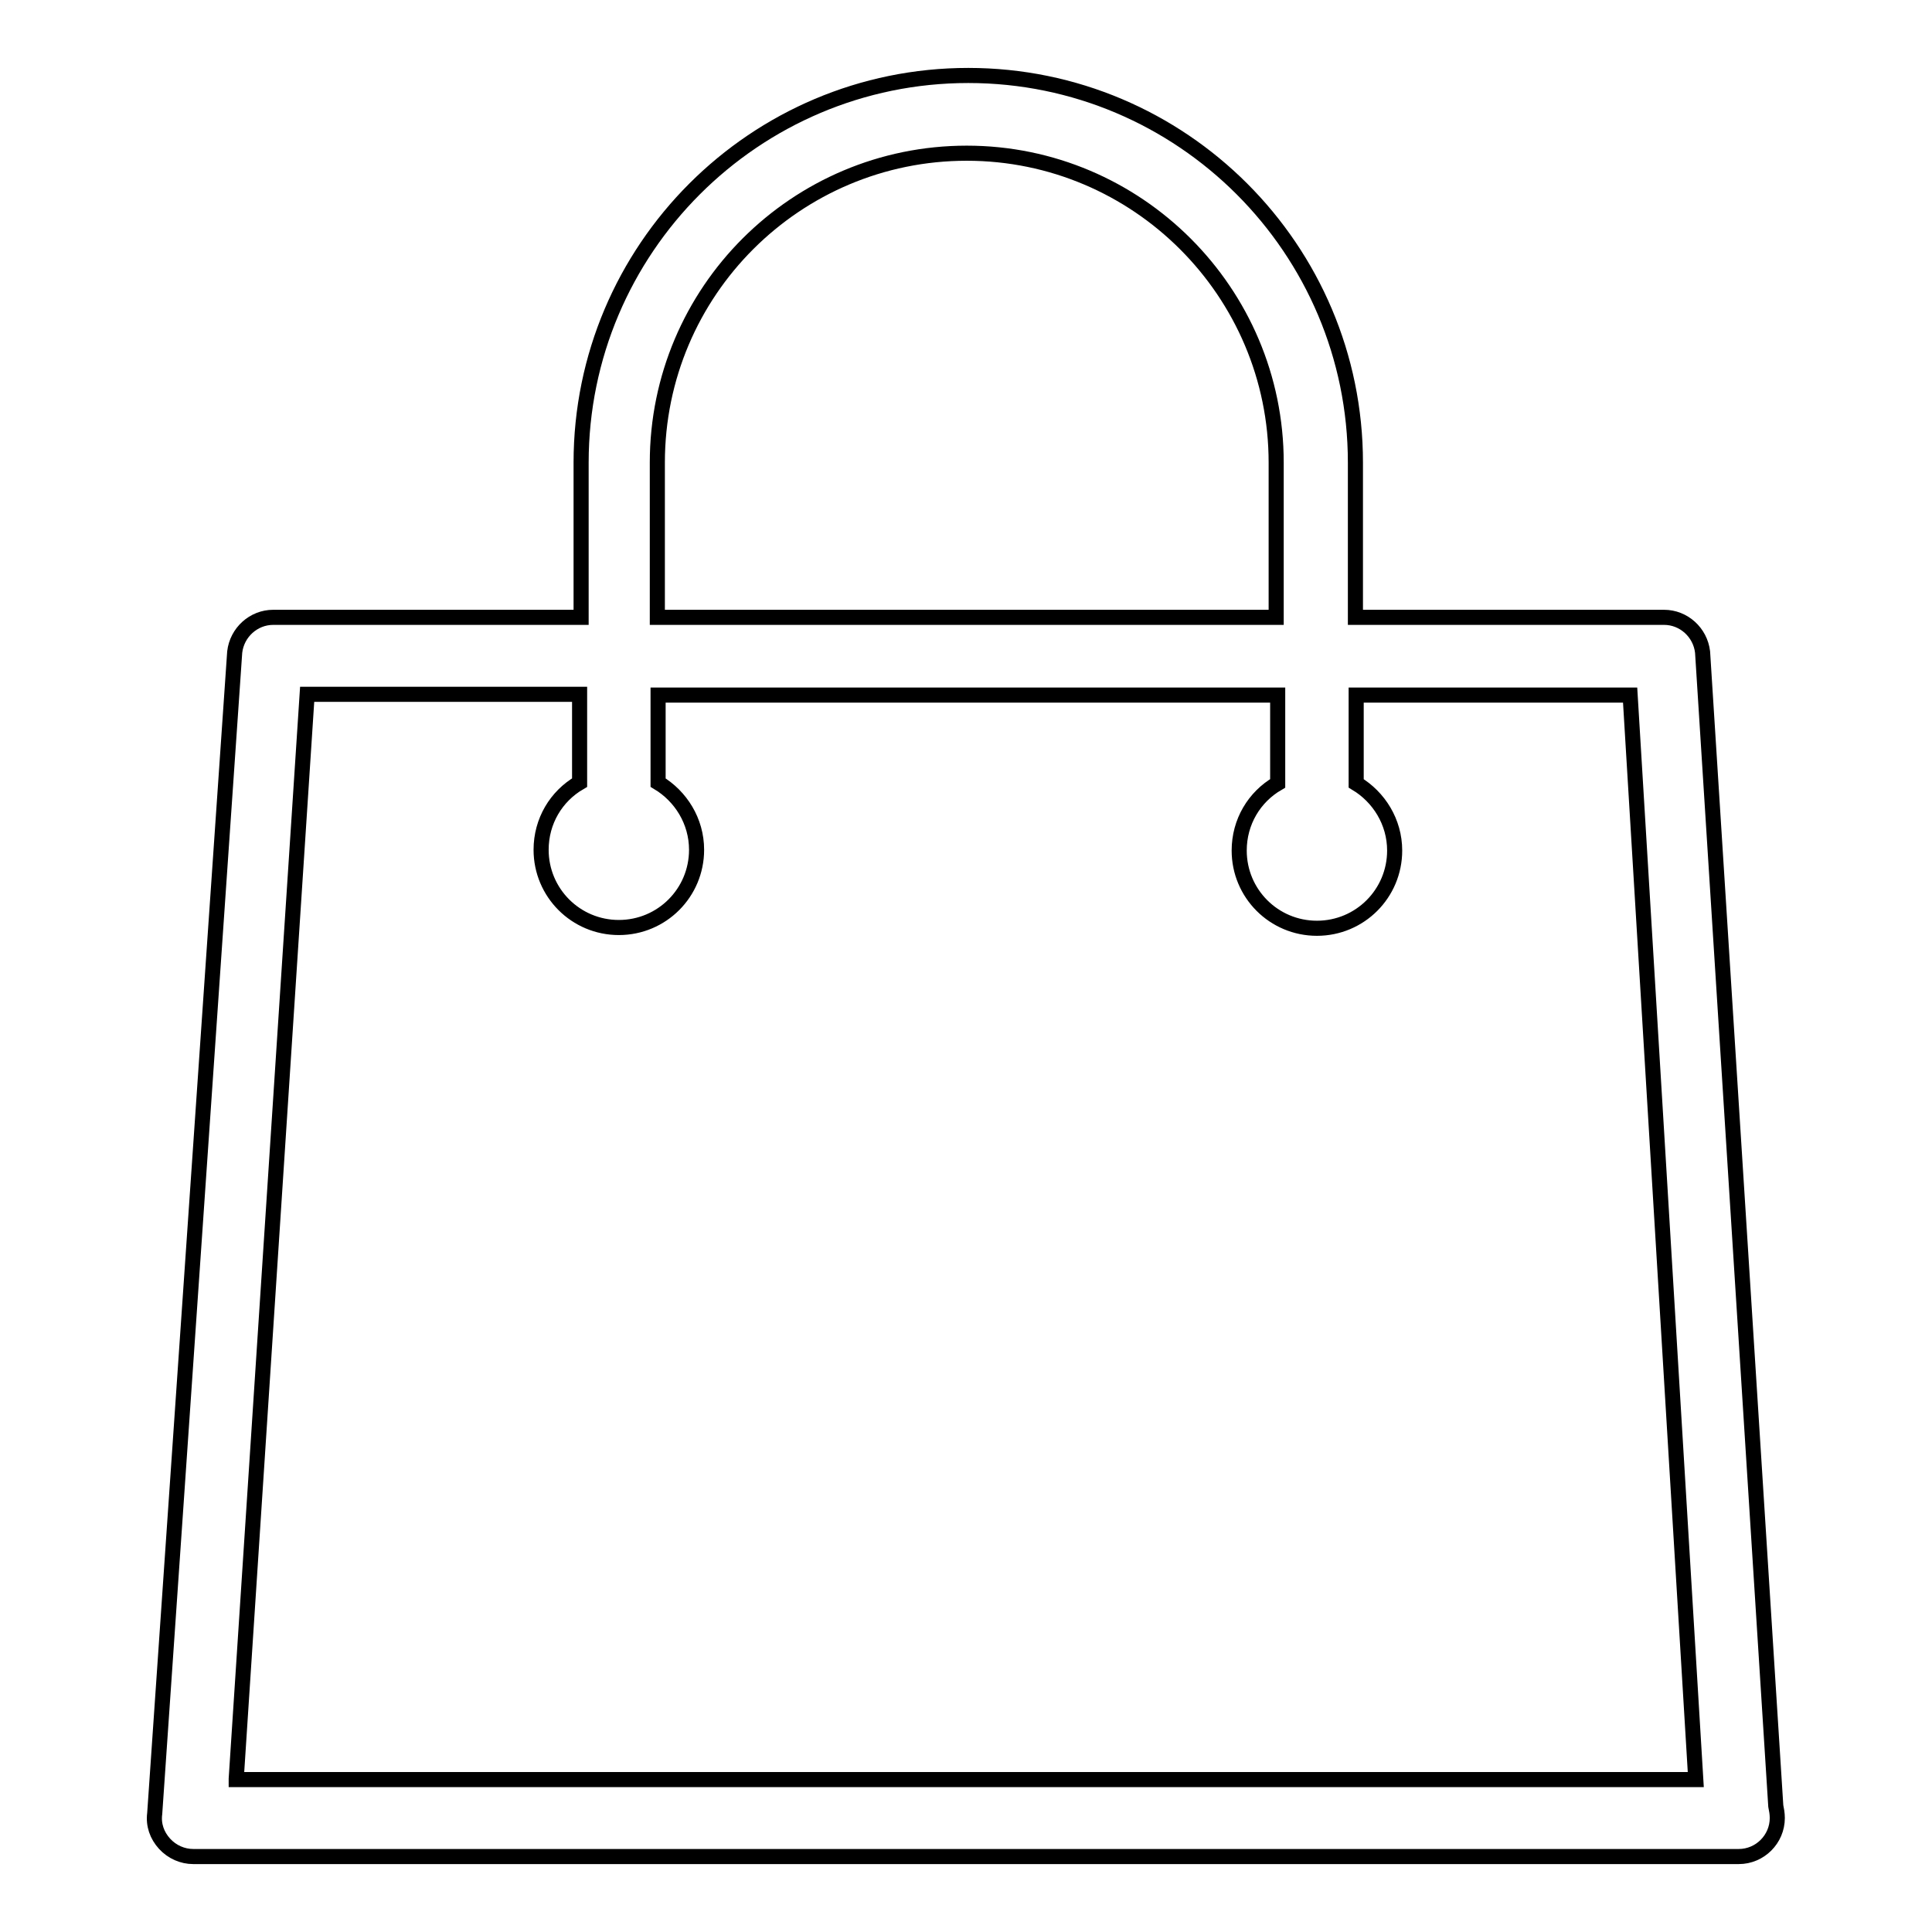
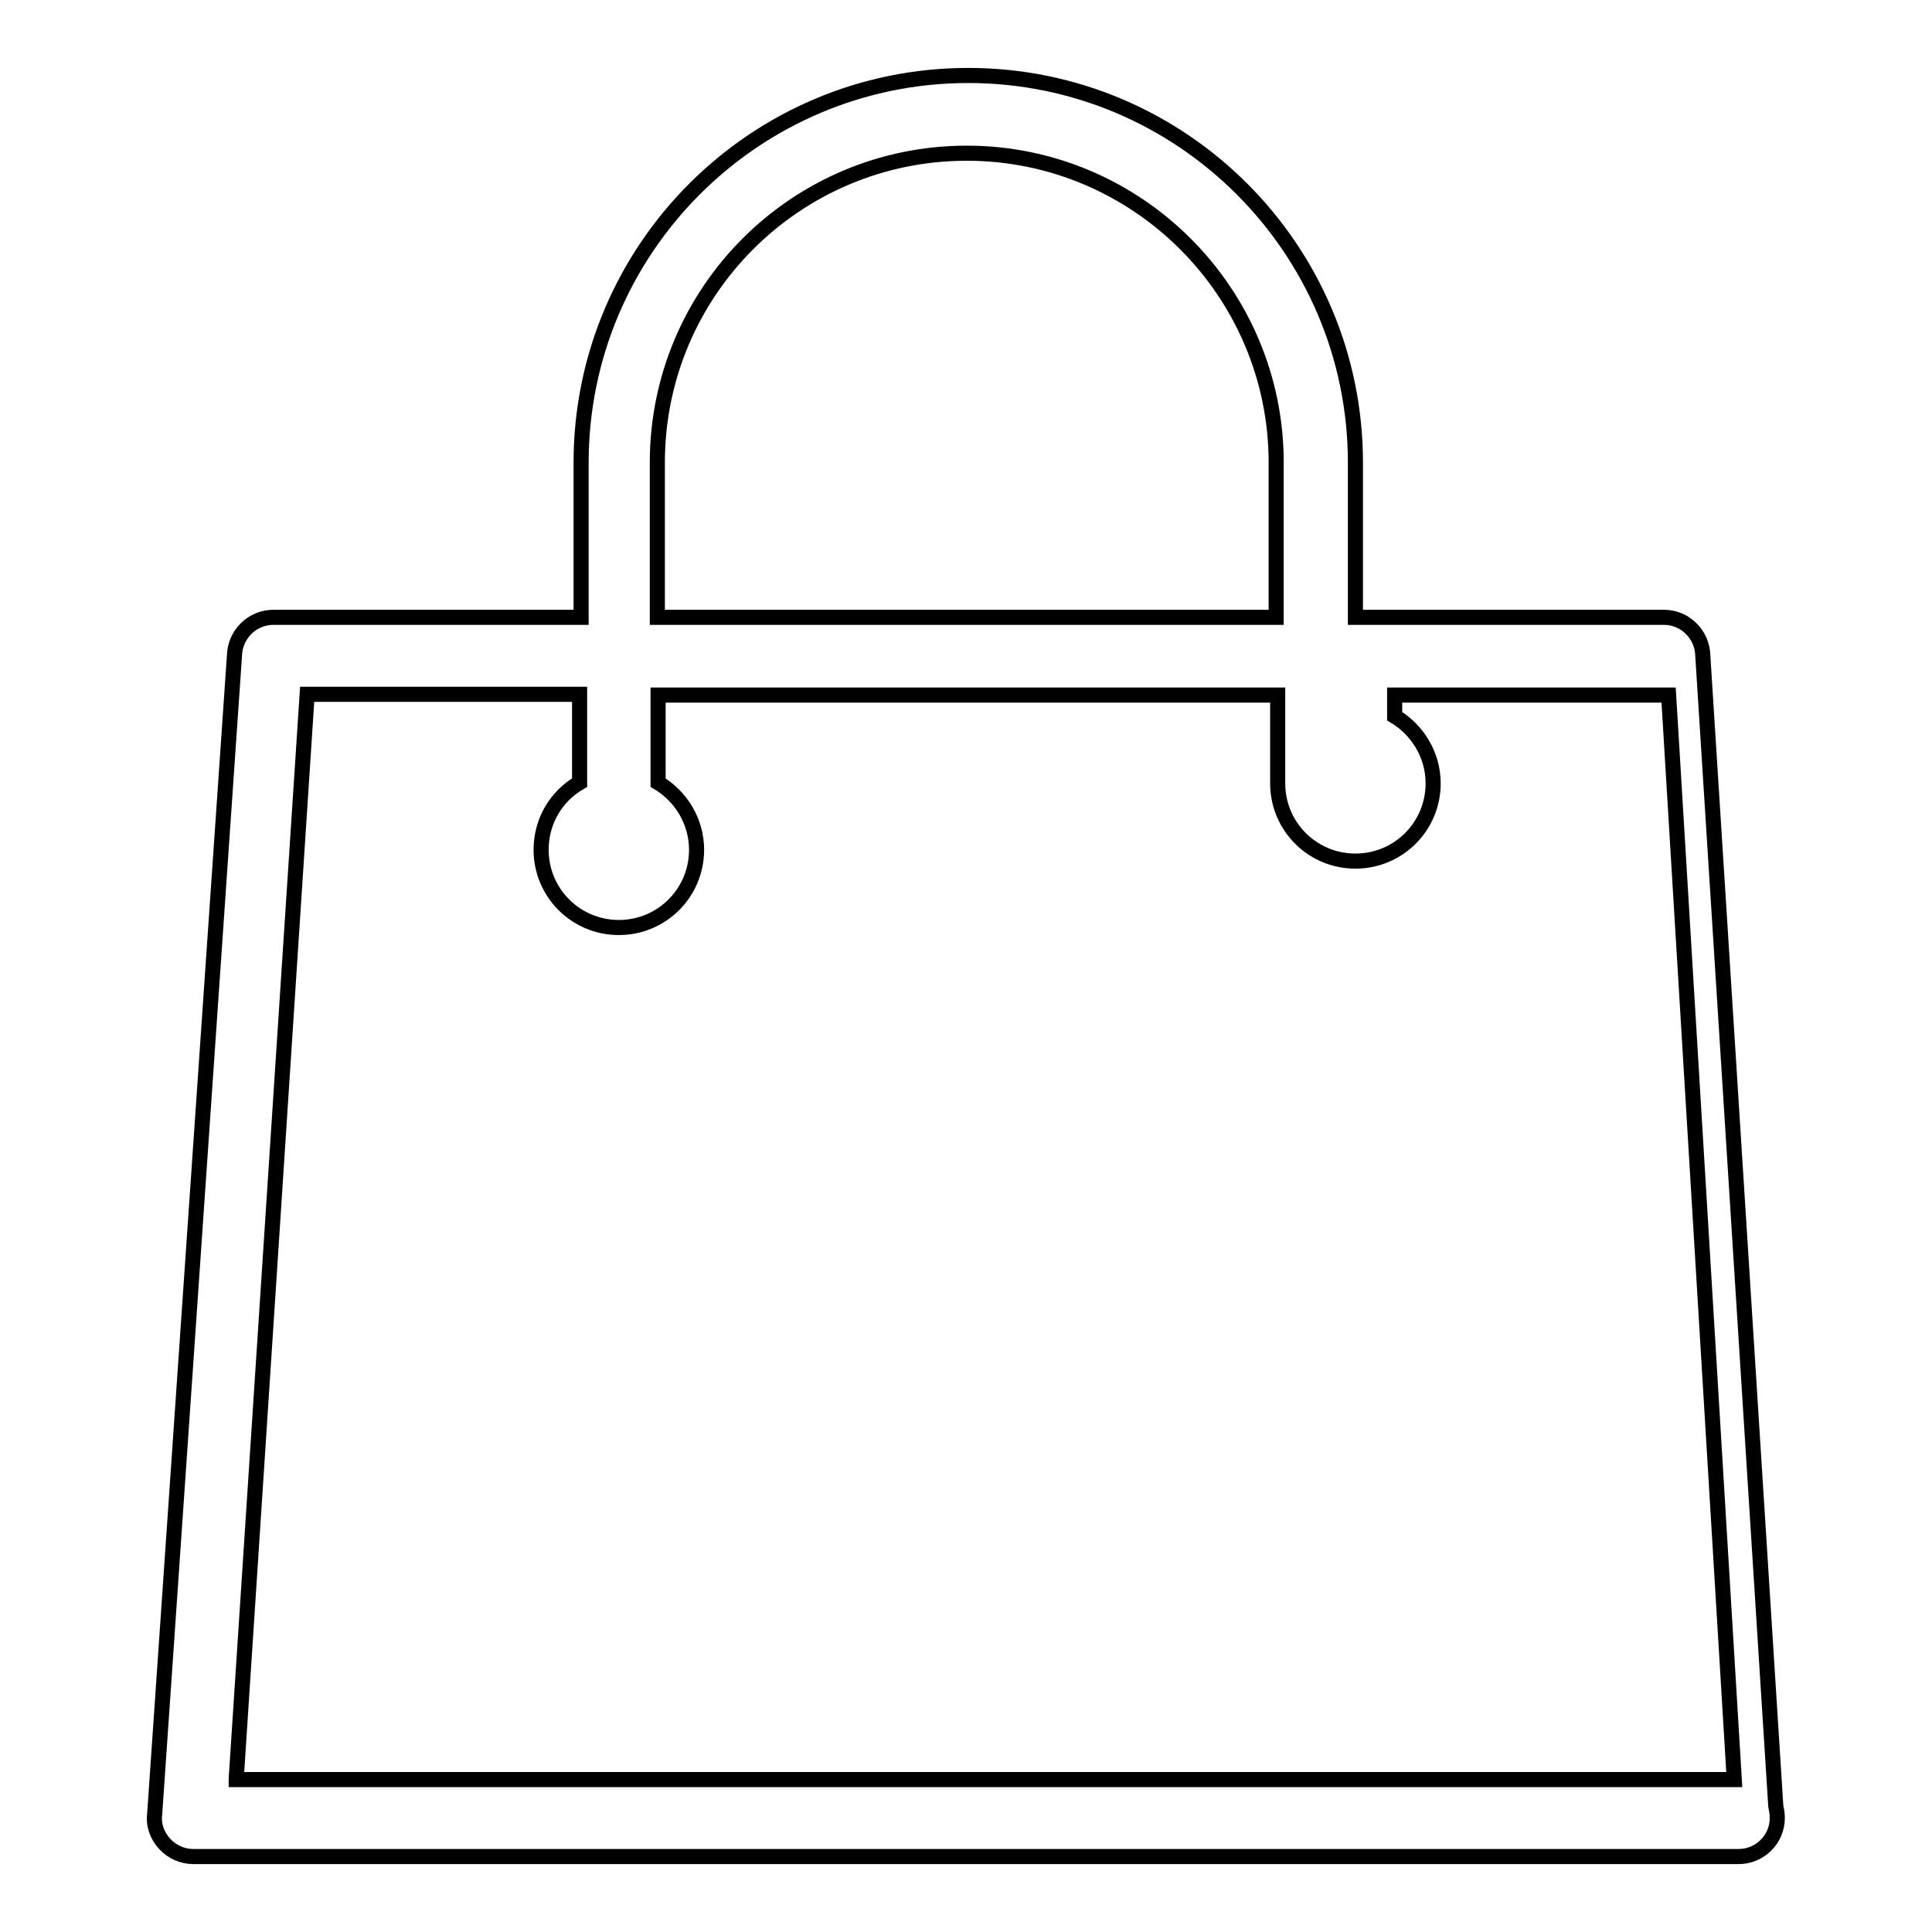
<svg xmlns="http://www.w3.org/2000/svg" version="1.1" x="0px" y="0px" viewBox="0 0 256 256" enable-background="new 0 0 256 256" xml:space="preserve">
  <g>
-     <path stroke-width="2" fill-opacity="0" stroke="#000000" d="M235.3,239.3l-9.7-152.9c-0.3-2.6-2.5-4.6-5.1-4.6h-40.9V61.3c0-28.3-23-51.3-51.3-51.3 c-28.3,0-51.3,23-51.3,51.3v20.5H36.2c-2.6,0-4.8,2-5.1,4.6L20.5,240.3c-0.2,1.5,0.3,2.9,1.3,4c1,1.1,2.4,1.7,3.8,1.7h204.7 c0,0,0.1,0,0.1,0c2.8,0,5.1-2.3,5.1-5.1C235.5,240.3,235.4,239.8,235.3,239.3z M87.1,61.3c0-22.7,18.4-41,41-41s41,18.4,41,41v20.5 H87.1V61.3z M31.3,235.7l9.4-143.7h36.1v11.7c-3.1,1.8-5.1,5.1-5.1,8.9c0,5.7,4.6,10.3,10.3,10.3c5.7,0,10.3-4.6,10.3-10.3 c0-3.8-2.1-7.1-5.1-8.9V92.1h82.1v11.7c-3.1,1.8-5.1,5.1-5.1,8.9c0,5.7,4.6,10.3,10.3,10.3s10.3-4.6,10.3-10.3 c0-3.8-2.1-7.1-5.1-8.9V92.1h36.3l8.7,143.7H31.3z" />
+     <path stroke-width="2" fill-opacity="0" stroke="#000000" d="M235.3,239.3l-9.7-152.9c-0.3-2.6-2.5-4.6-5.1-4.6h-40.9V61.3c0-28.3-23-51.3-51.3-51.3 c-28.3,0-51.3,23-51.3,51.3v20.5H36.2c-2.6,0-4.8,2-5.1,4.6L20.5,240.3c-0.2,1.5,0.3,2.9,1.3,4c1,1.1,2.4,1.7,3.8,1.7h204.7 c0,0,0.1,0,0.1,0c2.8,0,5.1-2.3,5.1-5.1C235.5,240.3,235.4,239.8,235.3,239.3z M87.1,61.3c0-22.7,18.4-41,41-41s41,18.4,41,41v20.5 H87.1V61.3z M31.3,235.7l9.4-143.7h36.1v11.7c-3.1,1.8-5.1,5.1-5.1,8.9c0,5.7,4.6,10.3,10.3,10.3c5.7,0,10.3-4.6,10.3-10.3 c0-3.8-2.1-7.1-5.1-8.9V92.1h82.1v11.7c0,5.7,4.6,10.3,10.3,10.3s10.3-4.6,10.3-10.3 c0-3.8-2.1-7.1-5.1-8.9V92.1h36.3l8.7,143.7H31.3z" />
  </g>
</svg>